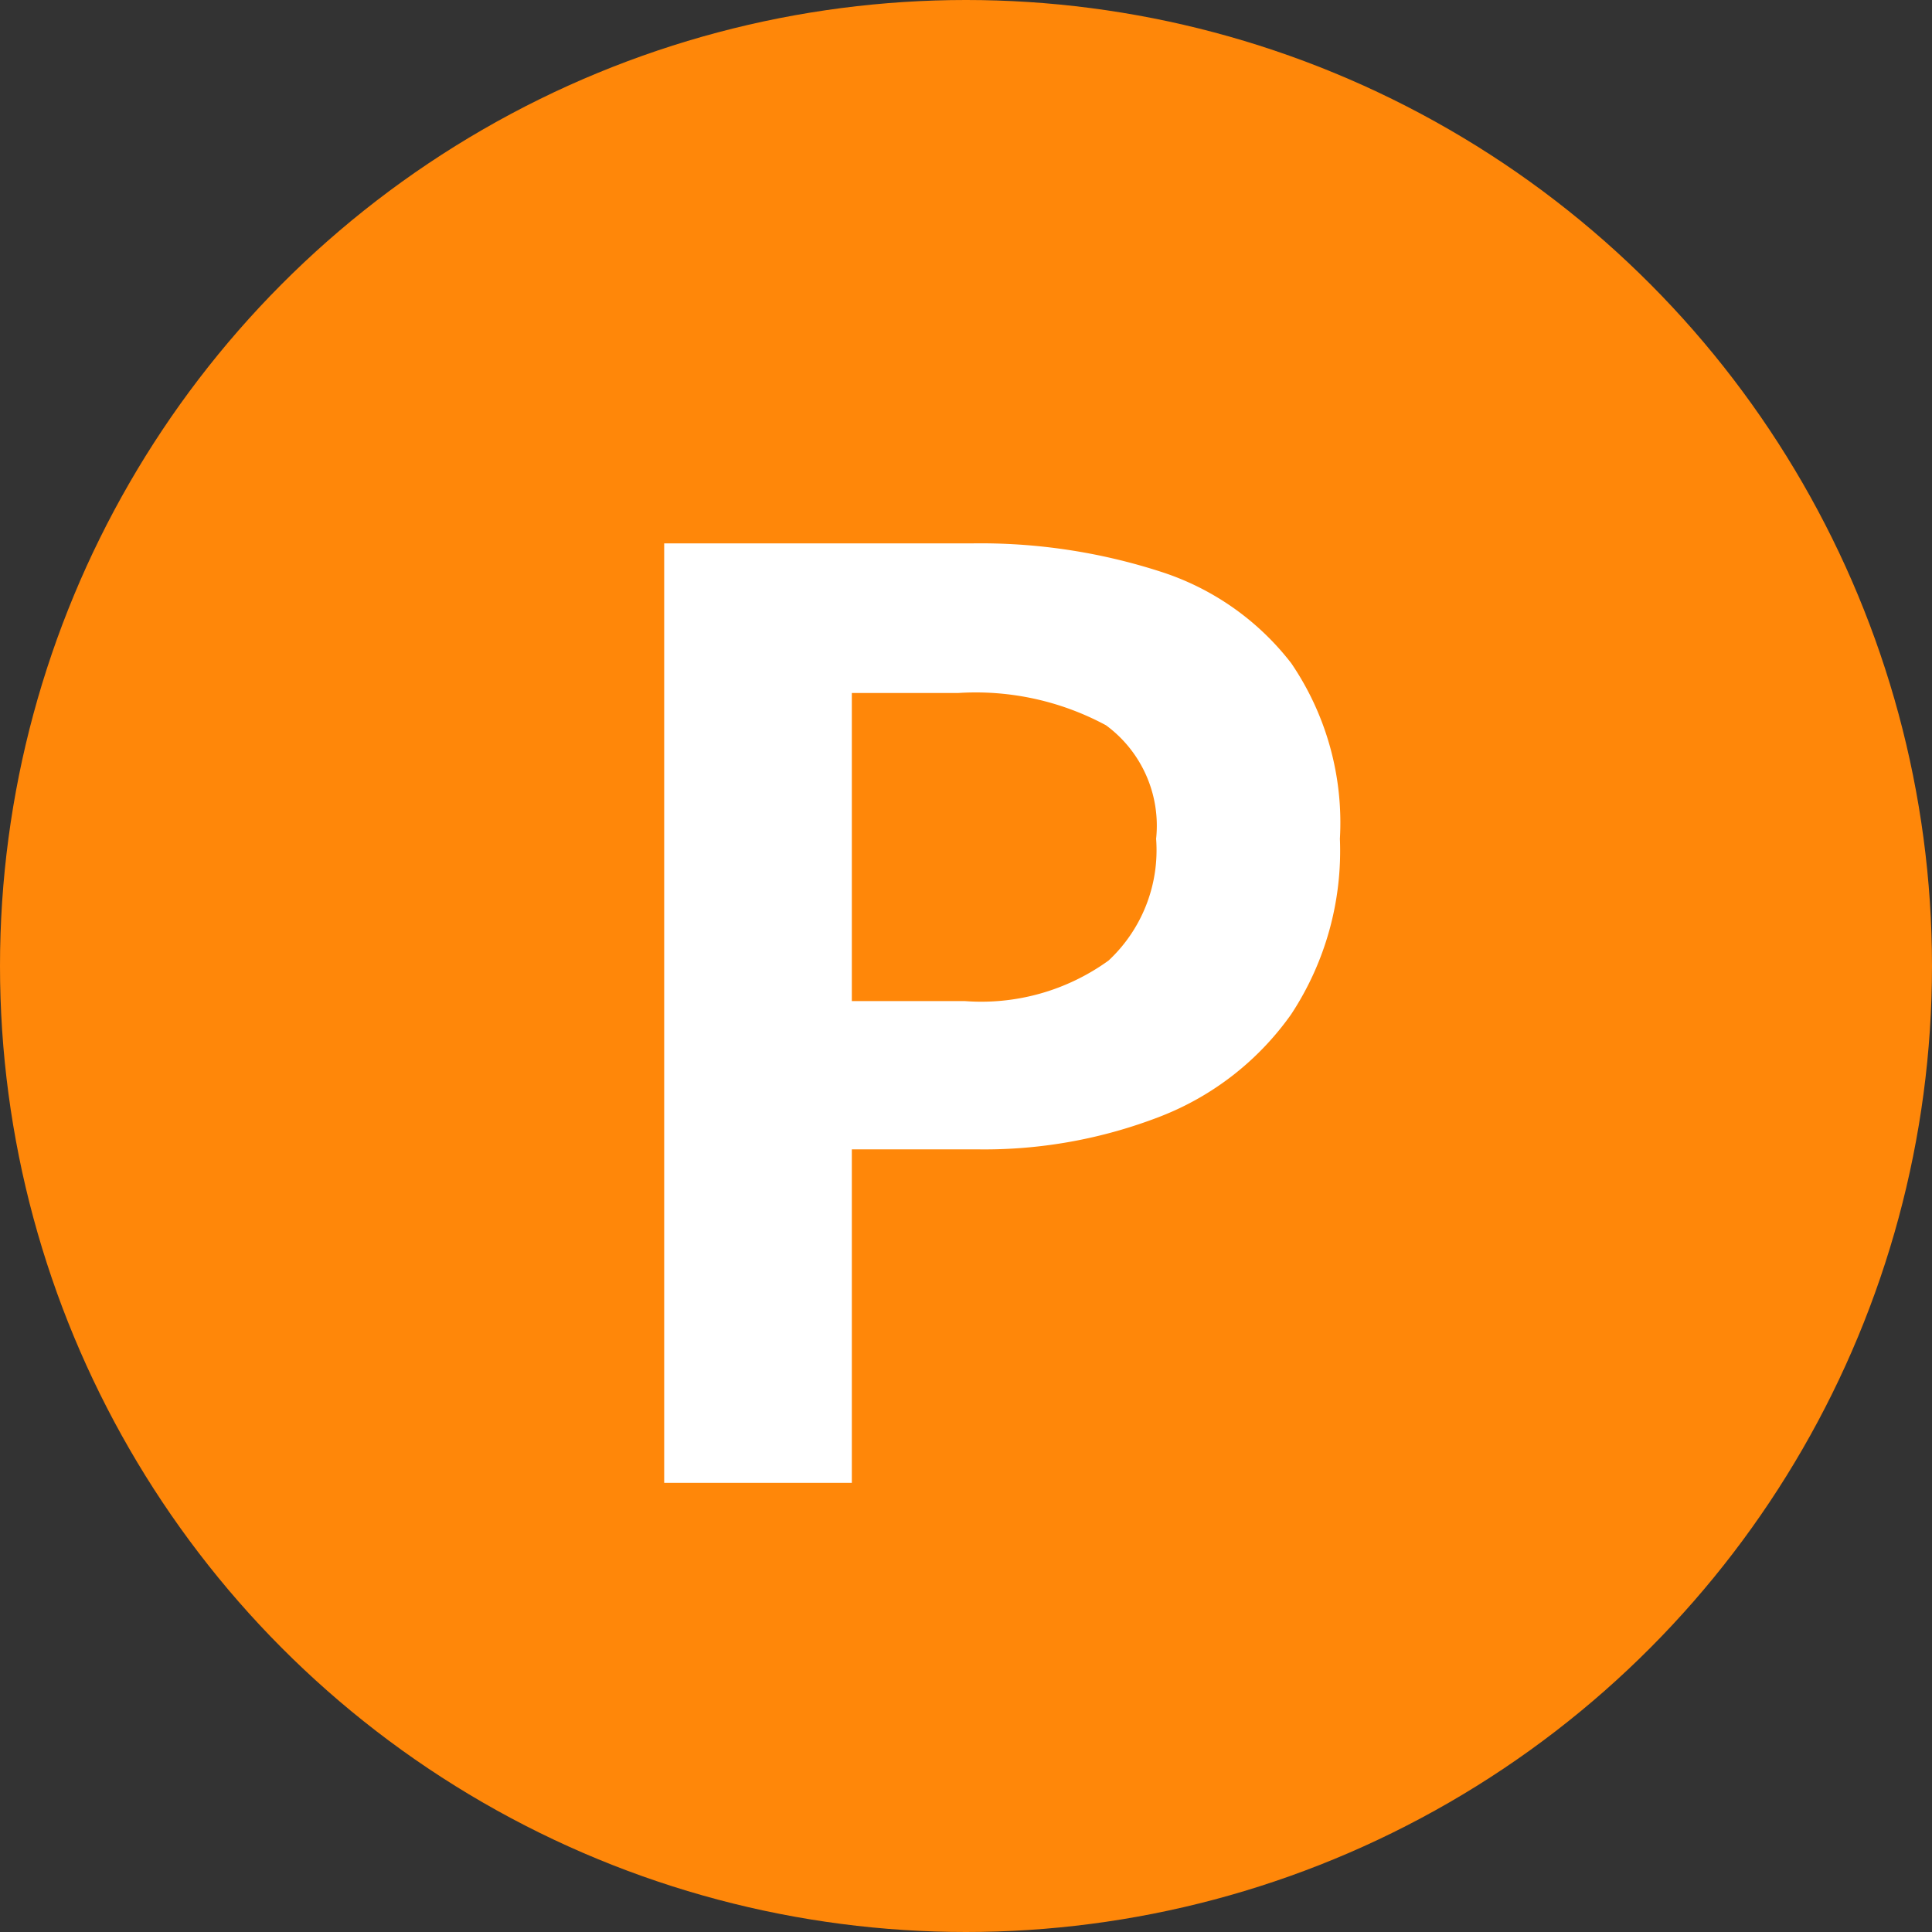
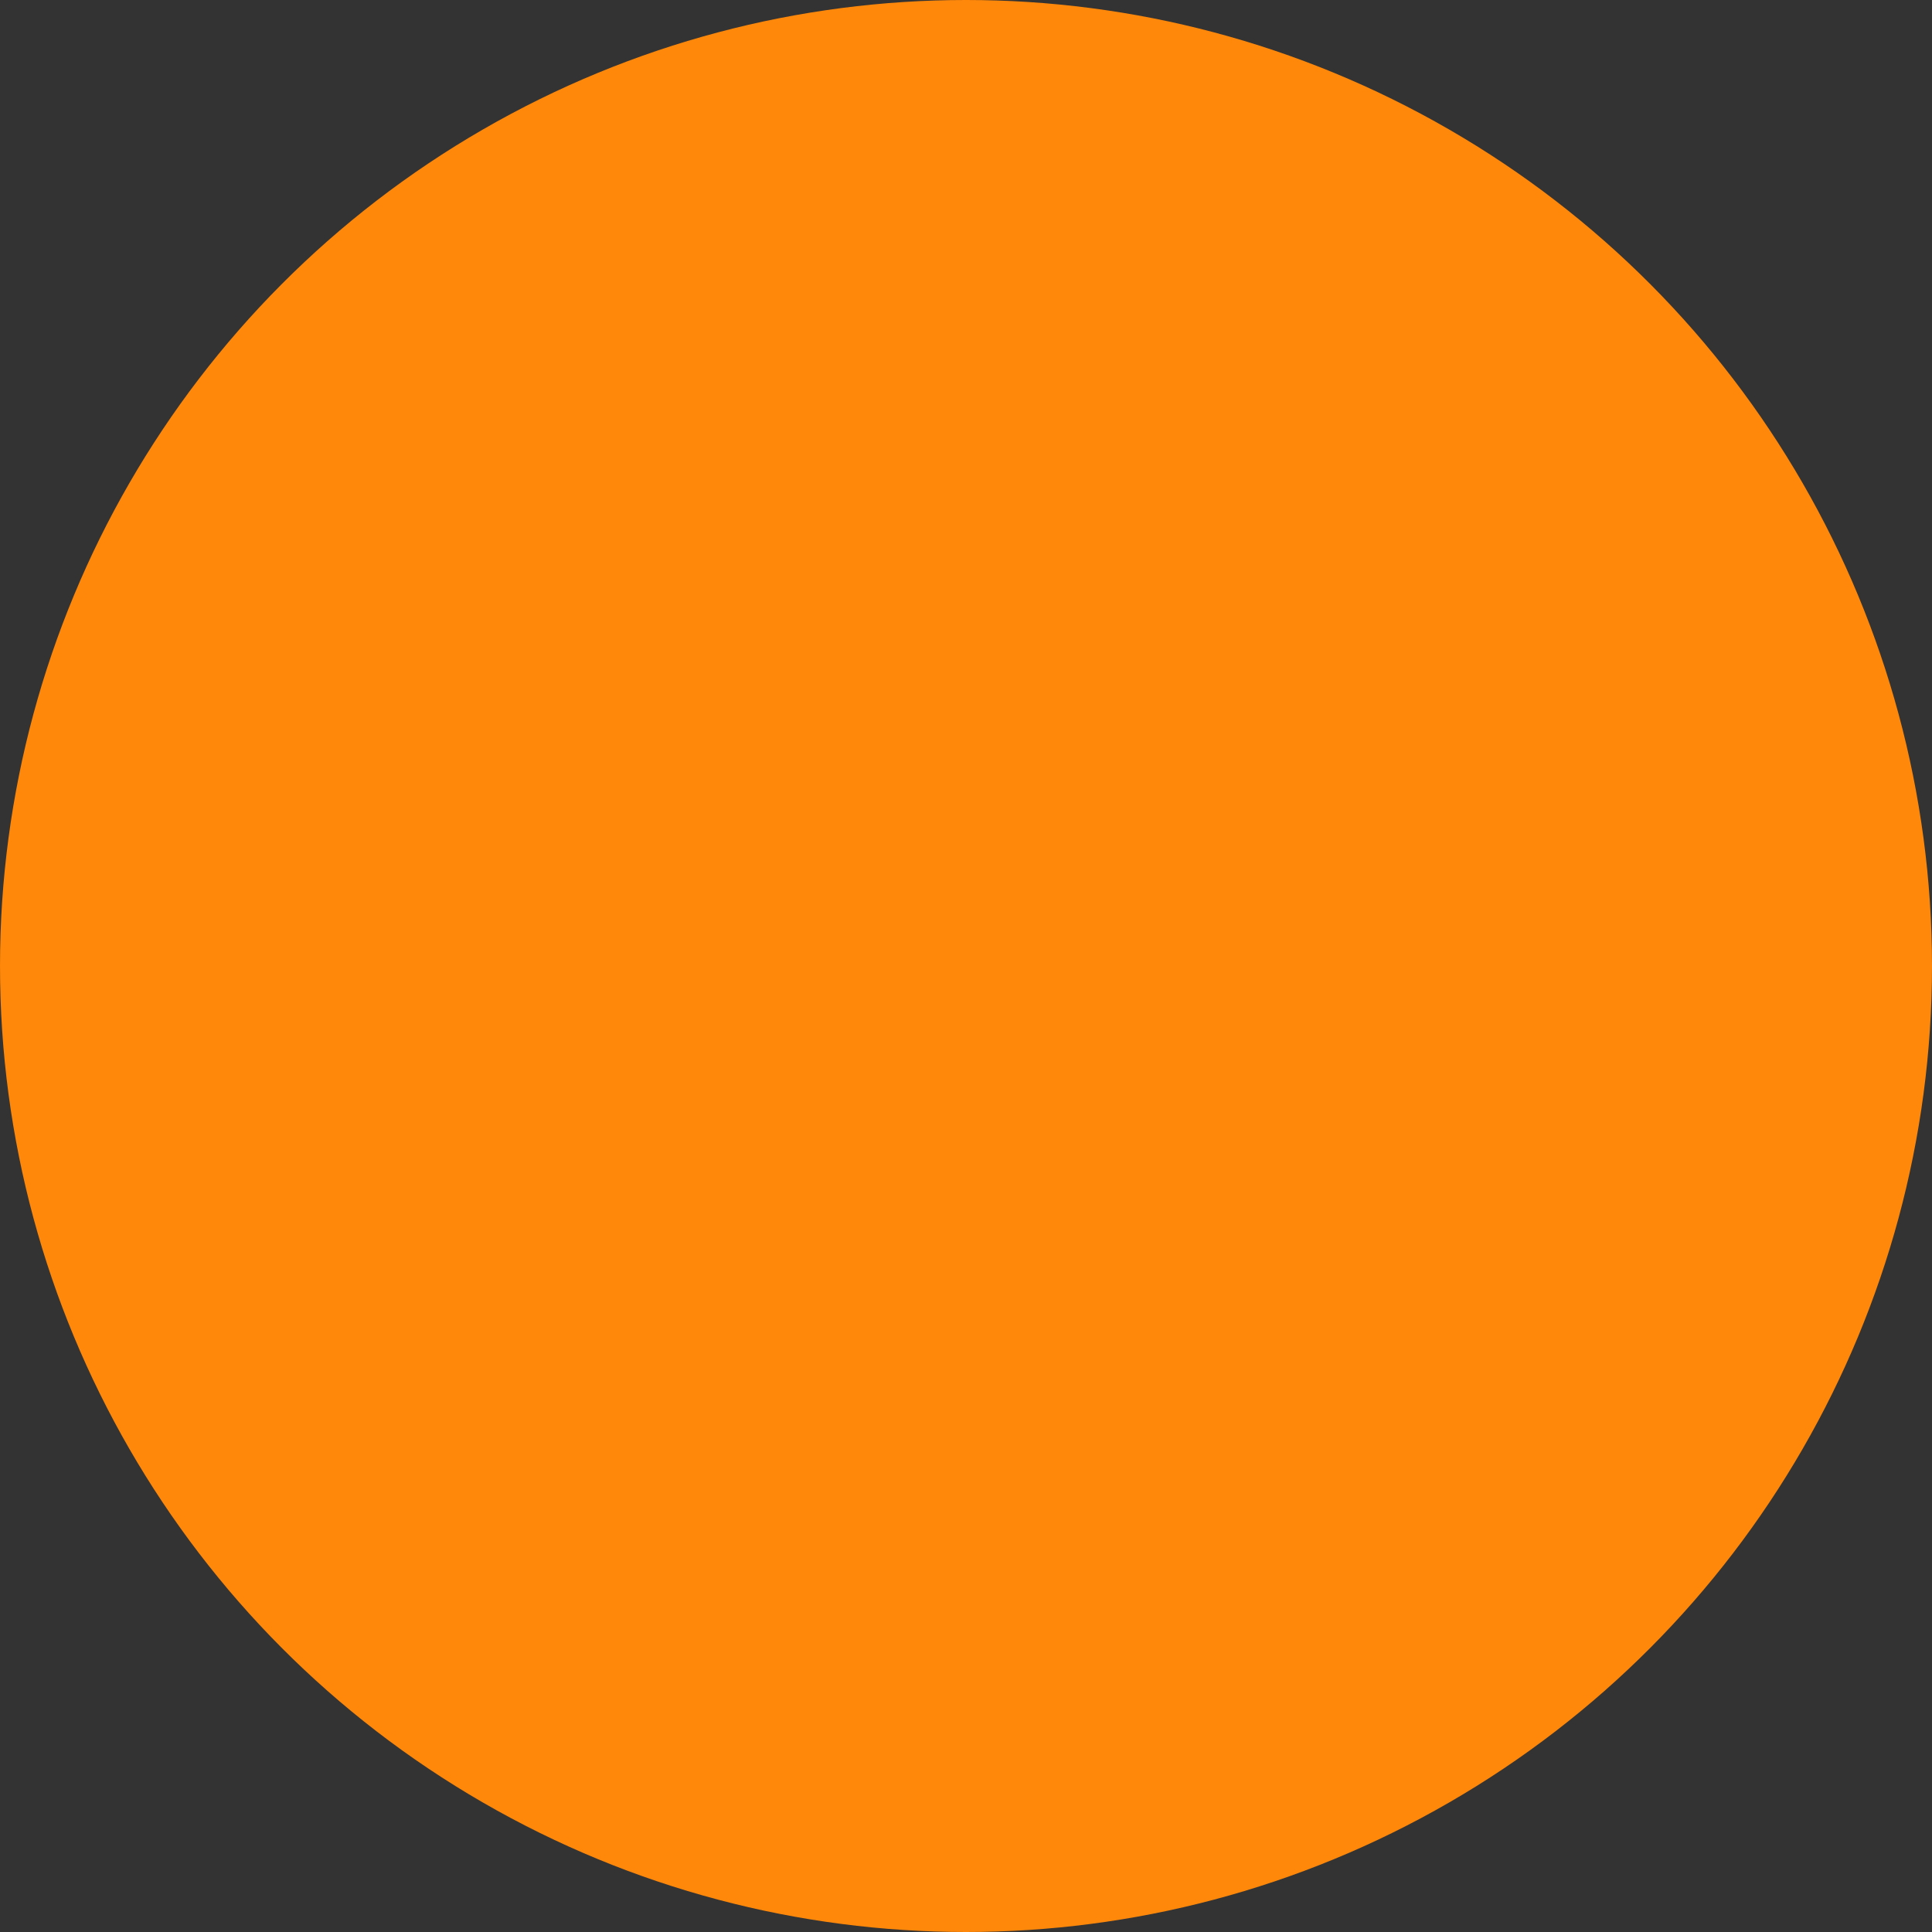
<svg xmlns="http://www.w3.org/2000/svg" width="32" height="32" viewBox="0 0 32 32">
  <rect x="0" y="0" width="32" height="32" fill="#333333" stroke="none" />
  <g id="グループ_25612" data-name="グループ 25612" transform="translate(-985 -520)">
    <circle id="楕円形_1" data-name="楕円形 1" cx="16" cy="16" r="16" transform="translate(985 520)" fill="#ff8709" />
-     <path id="パス_3" data-name="パス 3" d="M-5.092,0V-15.561H.01a9.7,9.7,0,0,1,3.1.462,4.447,4.447,0,0,1,2.184,1.523A4.692,4.692,0,0,1,6.1-10.668,4.922,4.922,0,0,1,5.292-7.76a4.765,4.765,0,0,1-2.163,1.69,8.052,8.052,0,0,1-3.034.546H-1.984V0Zm3.108-7.98H-.115a3.6,3.6,0,0,0,2.384-.672,2.5,2.5,0,0,0,.787-2.016,2.064,2.064,0,0,0-.83-1.88A4.547,4.547,0,0,0-.22-13.083H-1.984Z" transform="translate(1001.093 544.561)" fill="#fff" />
  </g>
</svg>